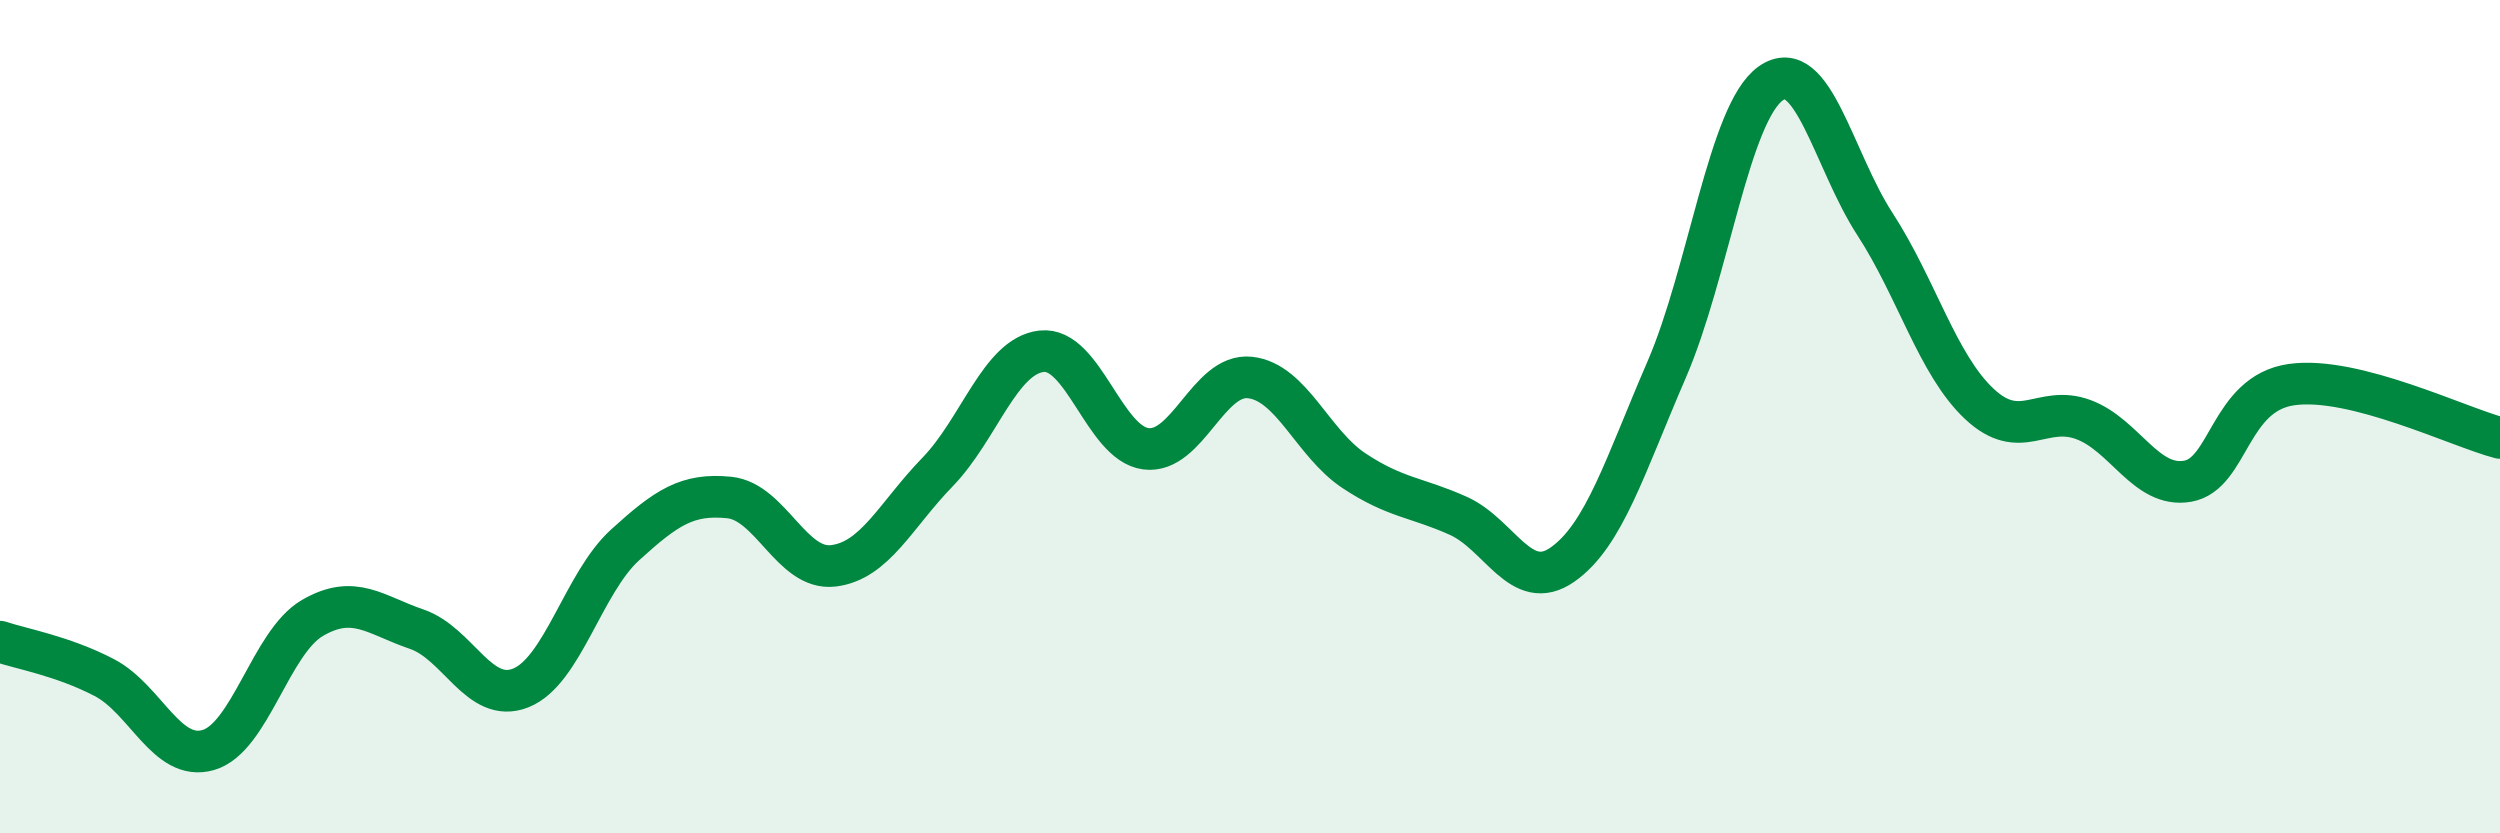
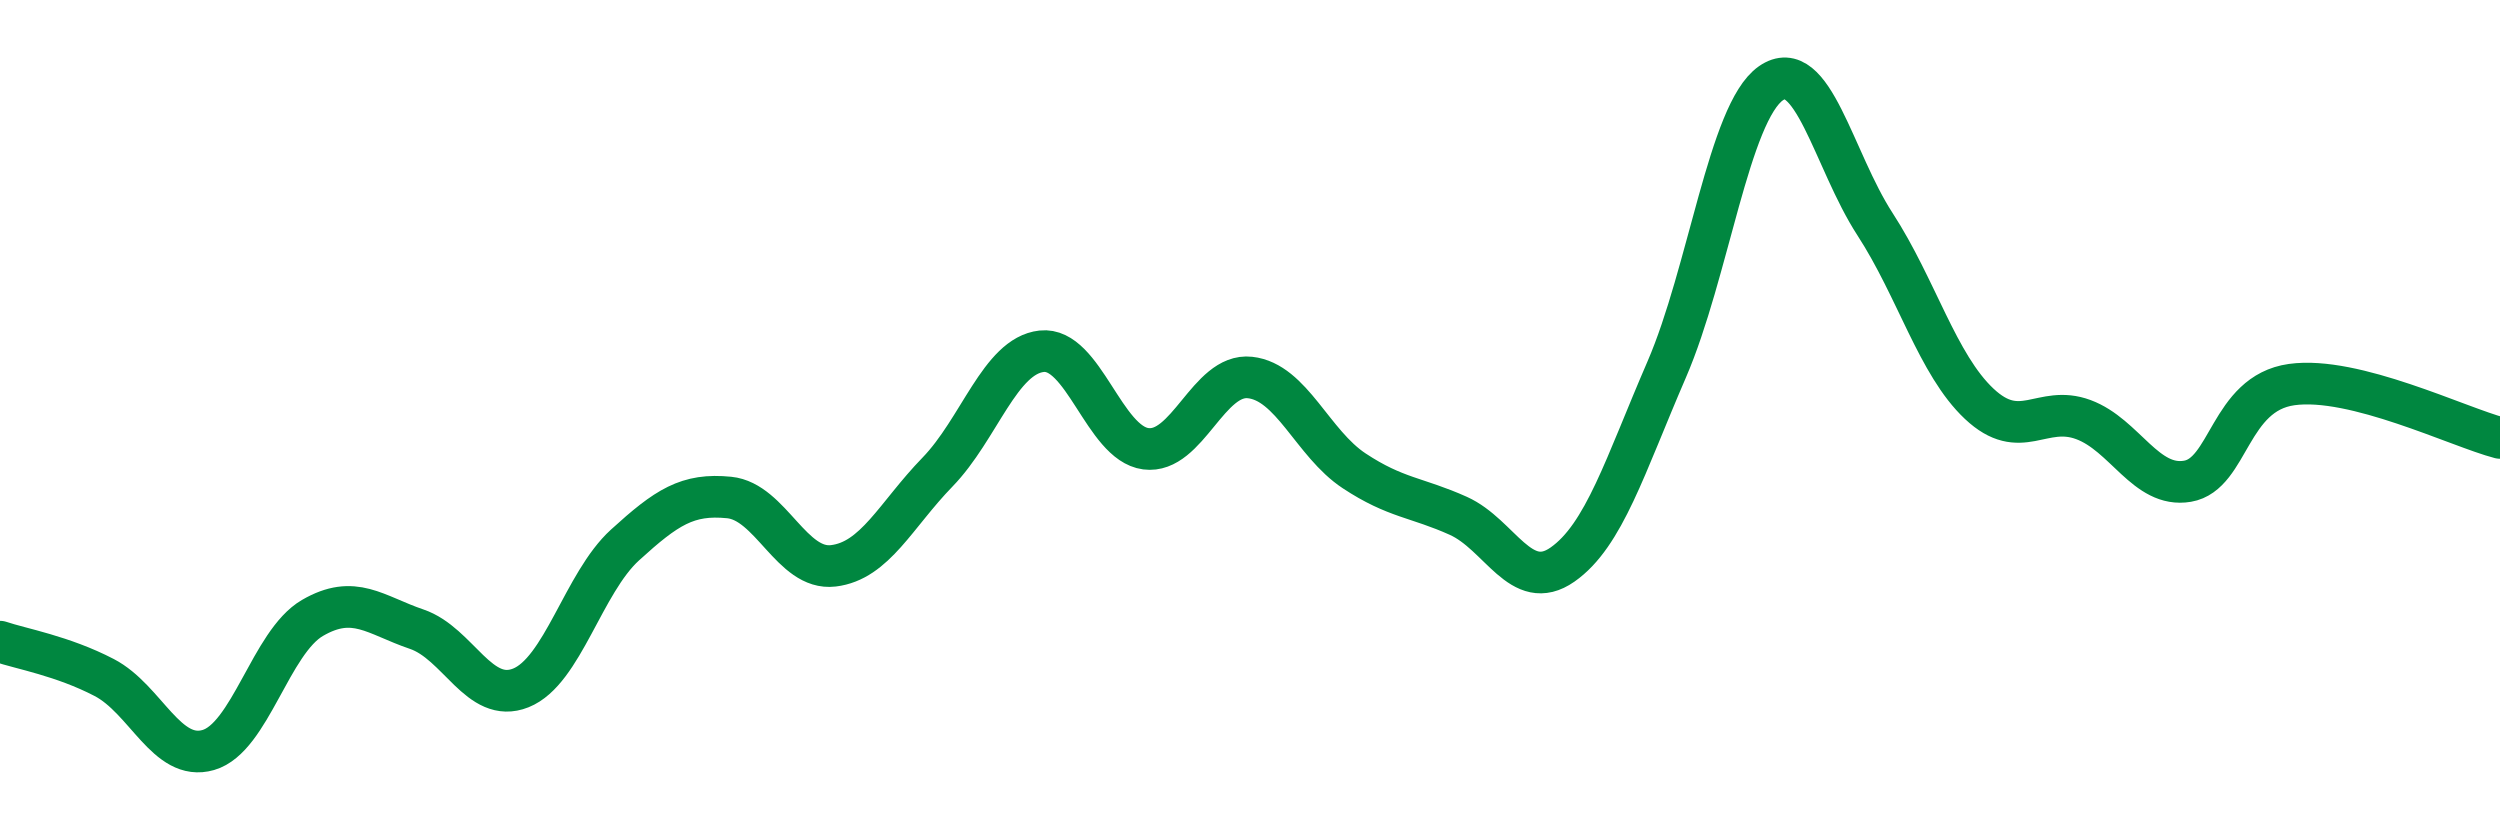
<svg xmlns="http://www.w3.org/2000/svg" width="60" height="20" viewBox="0 0 60 20">
-   <path d="M 0,15.4 C 0.5,15.57 1.5,15.74 2.5,16.26 C 3.5,16.78 4,18.29 5,18 C 6,17.71 6.5,15.41 7.5,14.83 C 8.5,14.25 9,14.76 10,15.1 C 11,15.44 11.5,16.91 12.5,16.51 C 13.5,16.11 14,13.99 15,13.08 C 16,12.17 16.5,11.84 17.5,11.94 C 18.5,12.04 19,13.7 20,13.58 C 21,13.46 21.5,12.36 22.5,11.33 C 23.5,10.3 24,8.54 25,8.43 C 26,8.32 26.5,10.64 27.5,10.77 C 28.5,10.9 29,8.95 30,9.06 C 31,9.17 31.5,10.64 32.5,11.3 C 33.5,11.96 34,11.93 35,12.38 C 36,12.83 36.5,14.25 37.5,13.55 C 38.5,12.85 39,11.18 40,8.87 C 41,6.56 41.5,2.7 42.5,2 C 43.5,1.3 44,3.84 45,5.38 C 46,6.92 46.5,8.75 47.5,9.69 C 48.5,10.63 49,9.7 50,10.07 C 51,10.44 51.5,11.72 52.5,11.55 C 53.5,11.38 53.5,9.44 55,9.23 C 56.5,9.02 59,10.25 60,10.51L60 20L0 20Z" fill="#008740" opacity="0.1" stroke-linecap="round" stroke-linejoin="round" />
  <path d="M 0,15.4 C 0.5,15.57 1.5,15.74 2.5,16.26 C 3.5,16.78 4,18.29 5,18 C 6,17.71 6.5,15.41 7.5,14.83 C 8.5,14.25 9,14.76 10,15.1 C 11,15.44 11.5,16.91 12.5,16.51 C 13.5,16.11 14,13.99 15,13.08 C 16,12.17 16.5,11.84 17.5,11.94 C 18.5,12.04 19,13.7 20,13.58 C 21,13.46 21.5,12.36 22.5,11.33 C 23.5,10.3 24,8.54 25,8.43 C 26,8.32 26.5,10.64 27.5,10.77 C 28.5,10.9 29,8.95 30,9.06 C 31,9.17 31.5,10.64 32.5,11.3 C 33.5,11.96 34,11.93 35,12.38 C 36,12.83 36.5,14.25 37.5,13.55 C 38.5,12.85 39,11.18 40,8.87 C 41,6.56 41.5,2.7 42.5,2 C 43.5,1.3 44,3.84 45,5.38 C 46,6.92 46.5,8.75 47.5,9.69 C 48.5,10.63 49,9.7 50,10.07 C 51,10.44 51.5,11.72 52.5,11.55 C 53.5,11.38 53.5,9.44 55,9.23 C 56.5,9.02 59,10.25 60,10.51" stroke="#008740" stroke-width="1" fill="none" stroke-linecap="round" stroke-linejoin="round" />
</svg>